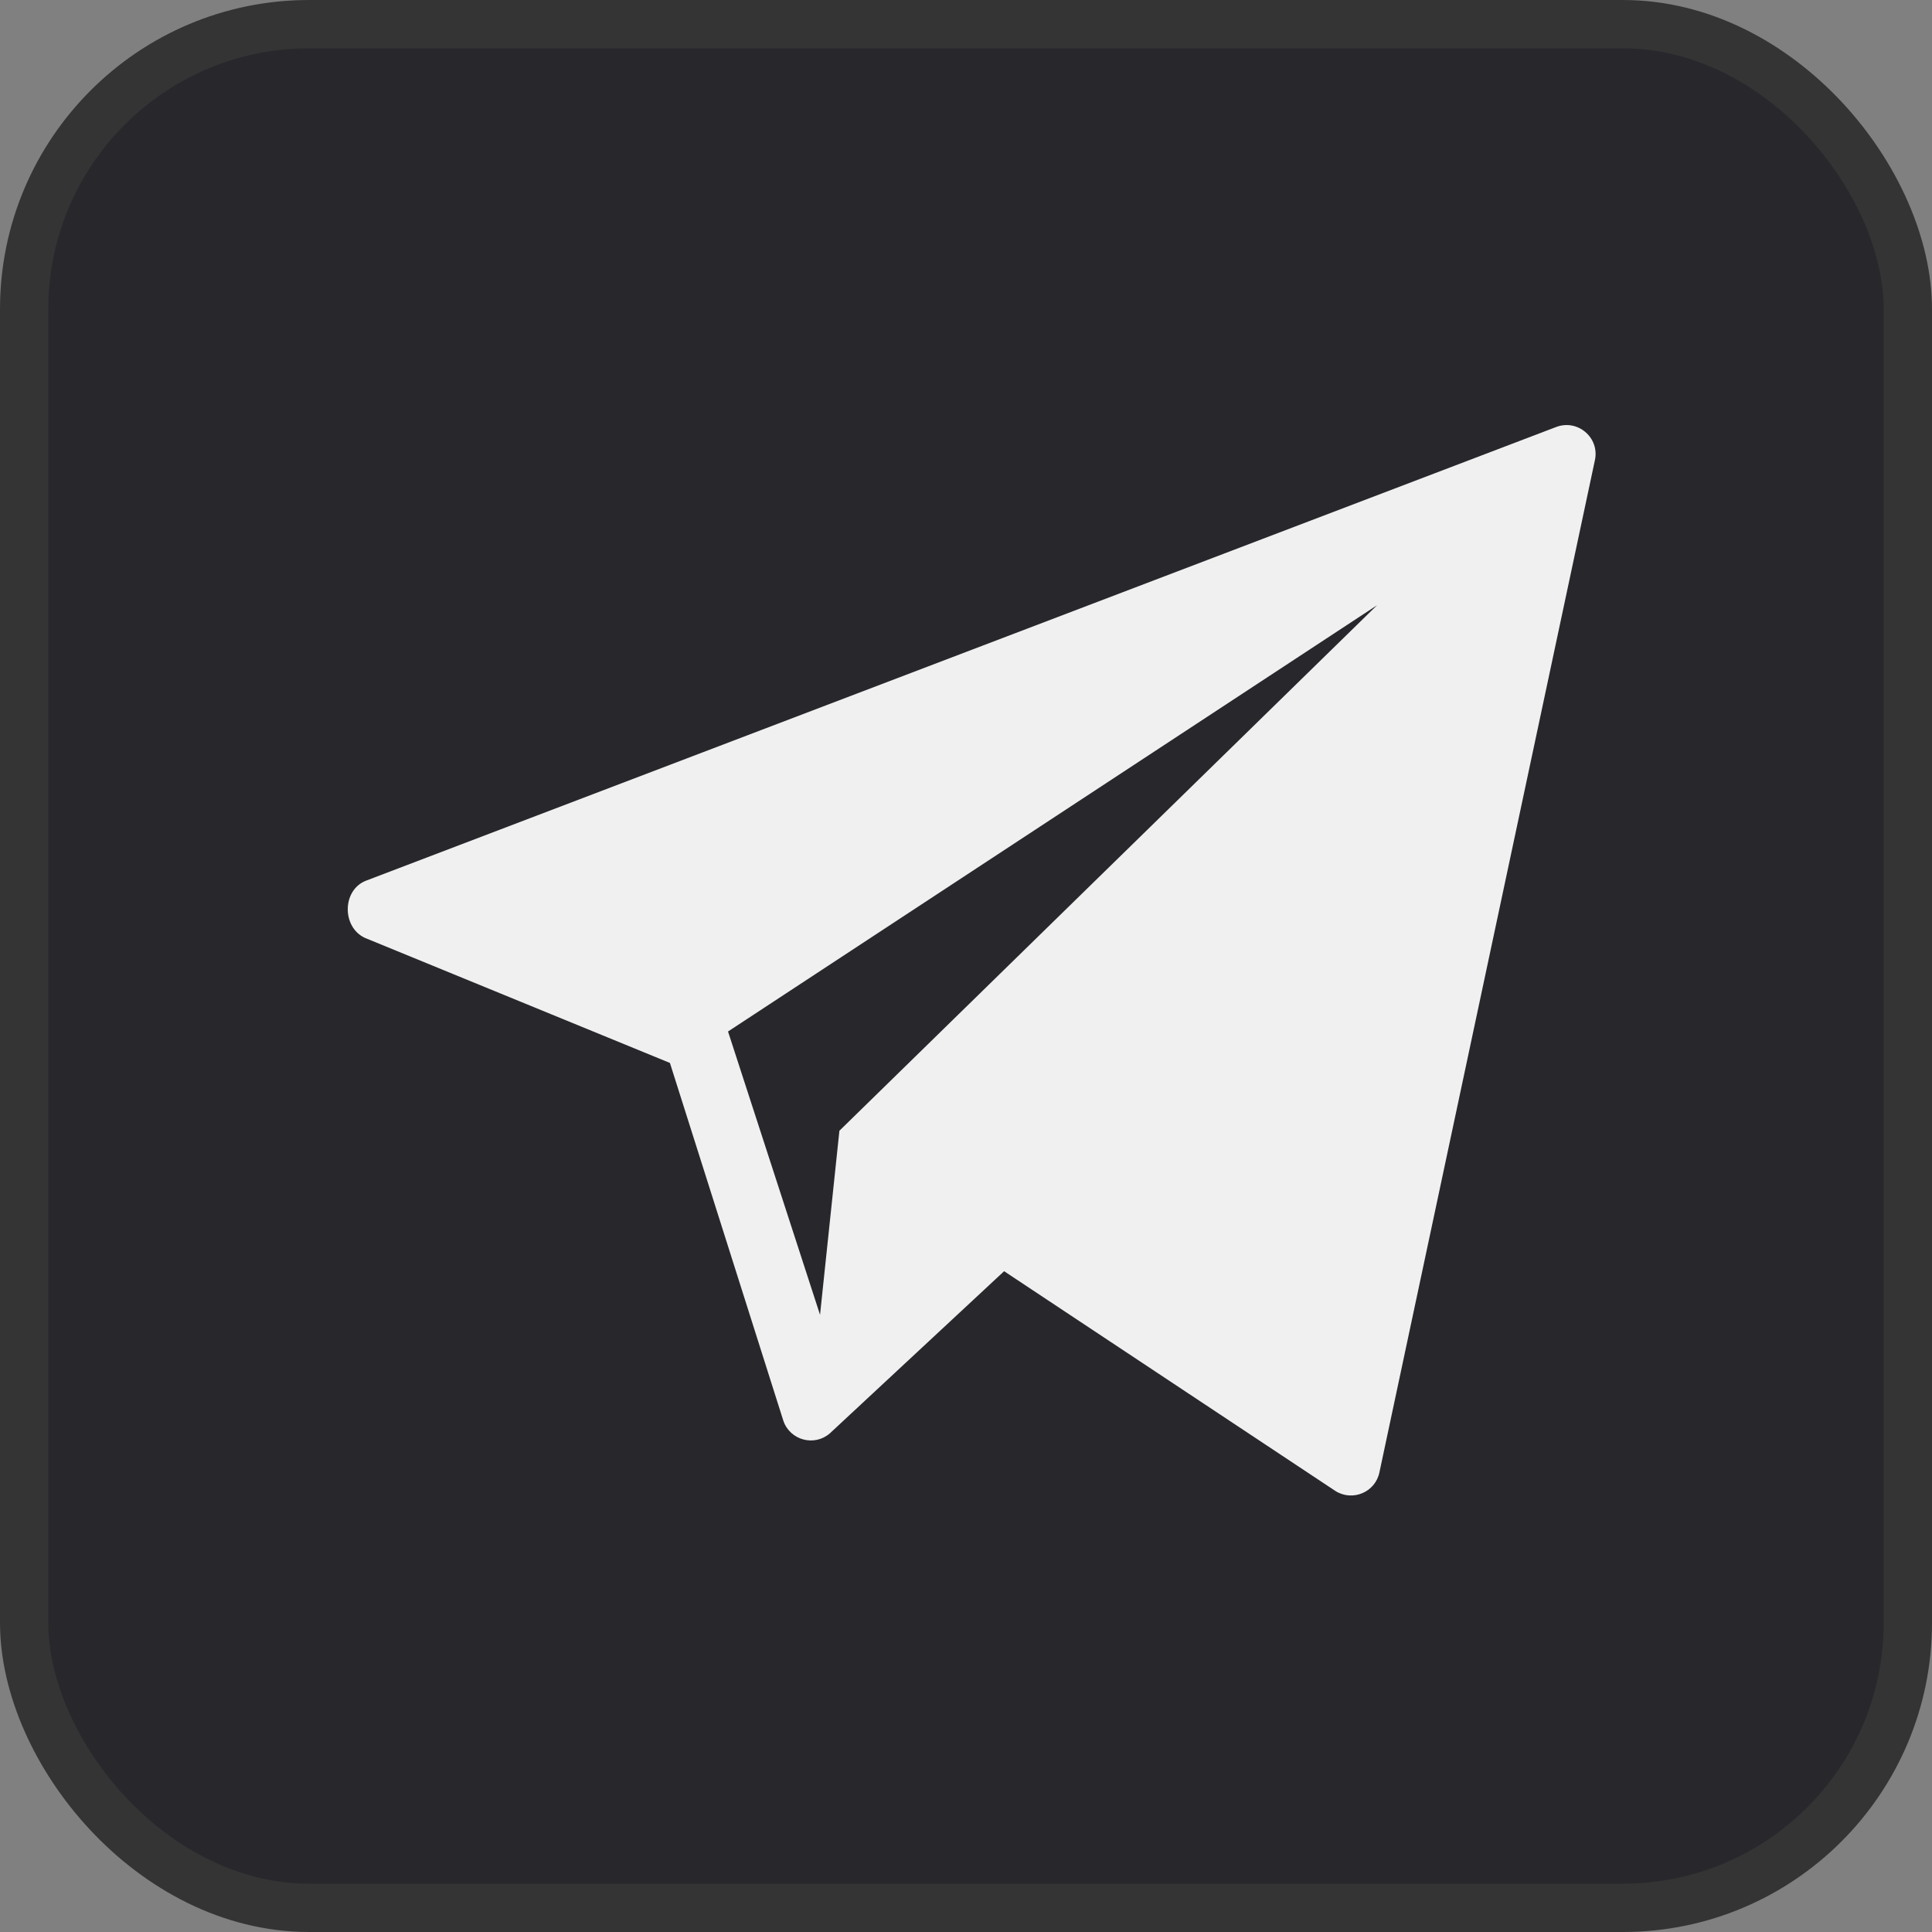
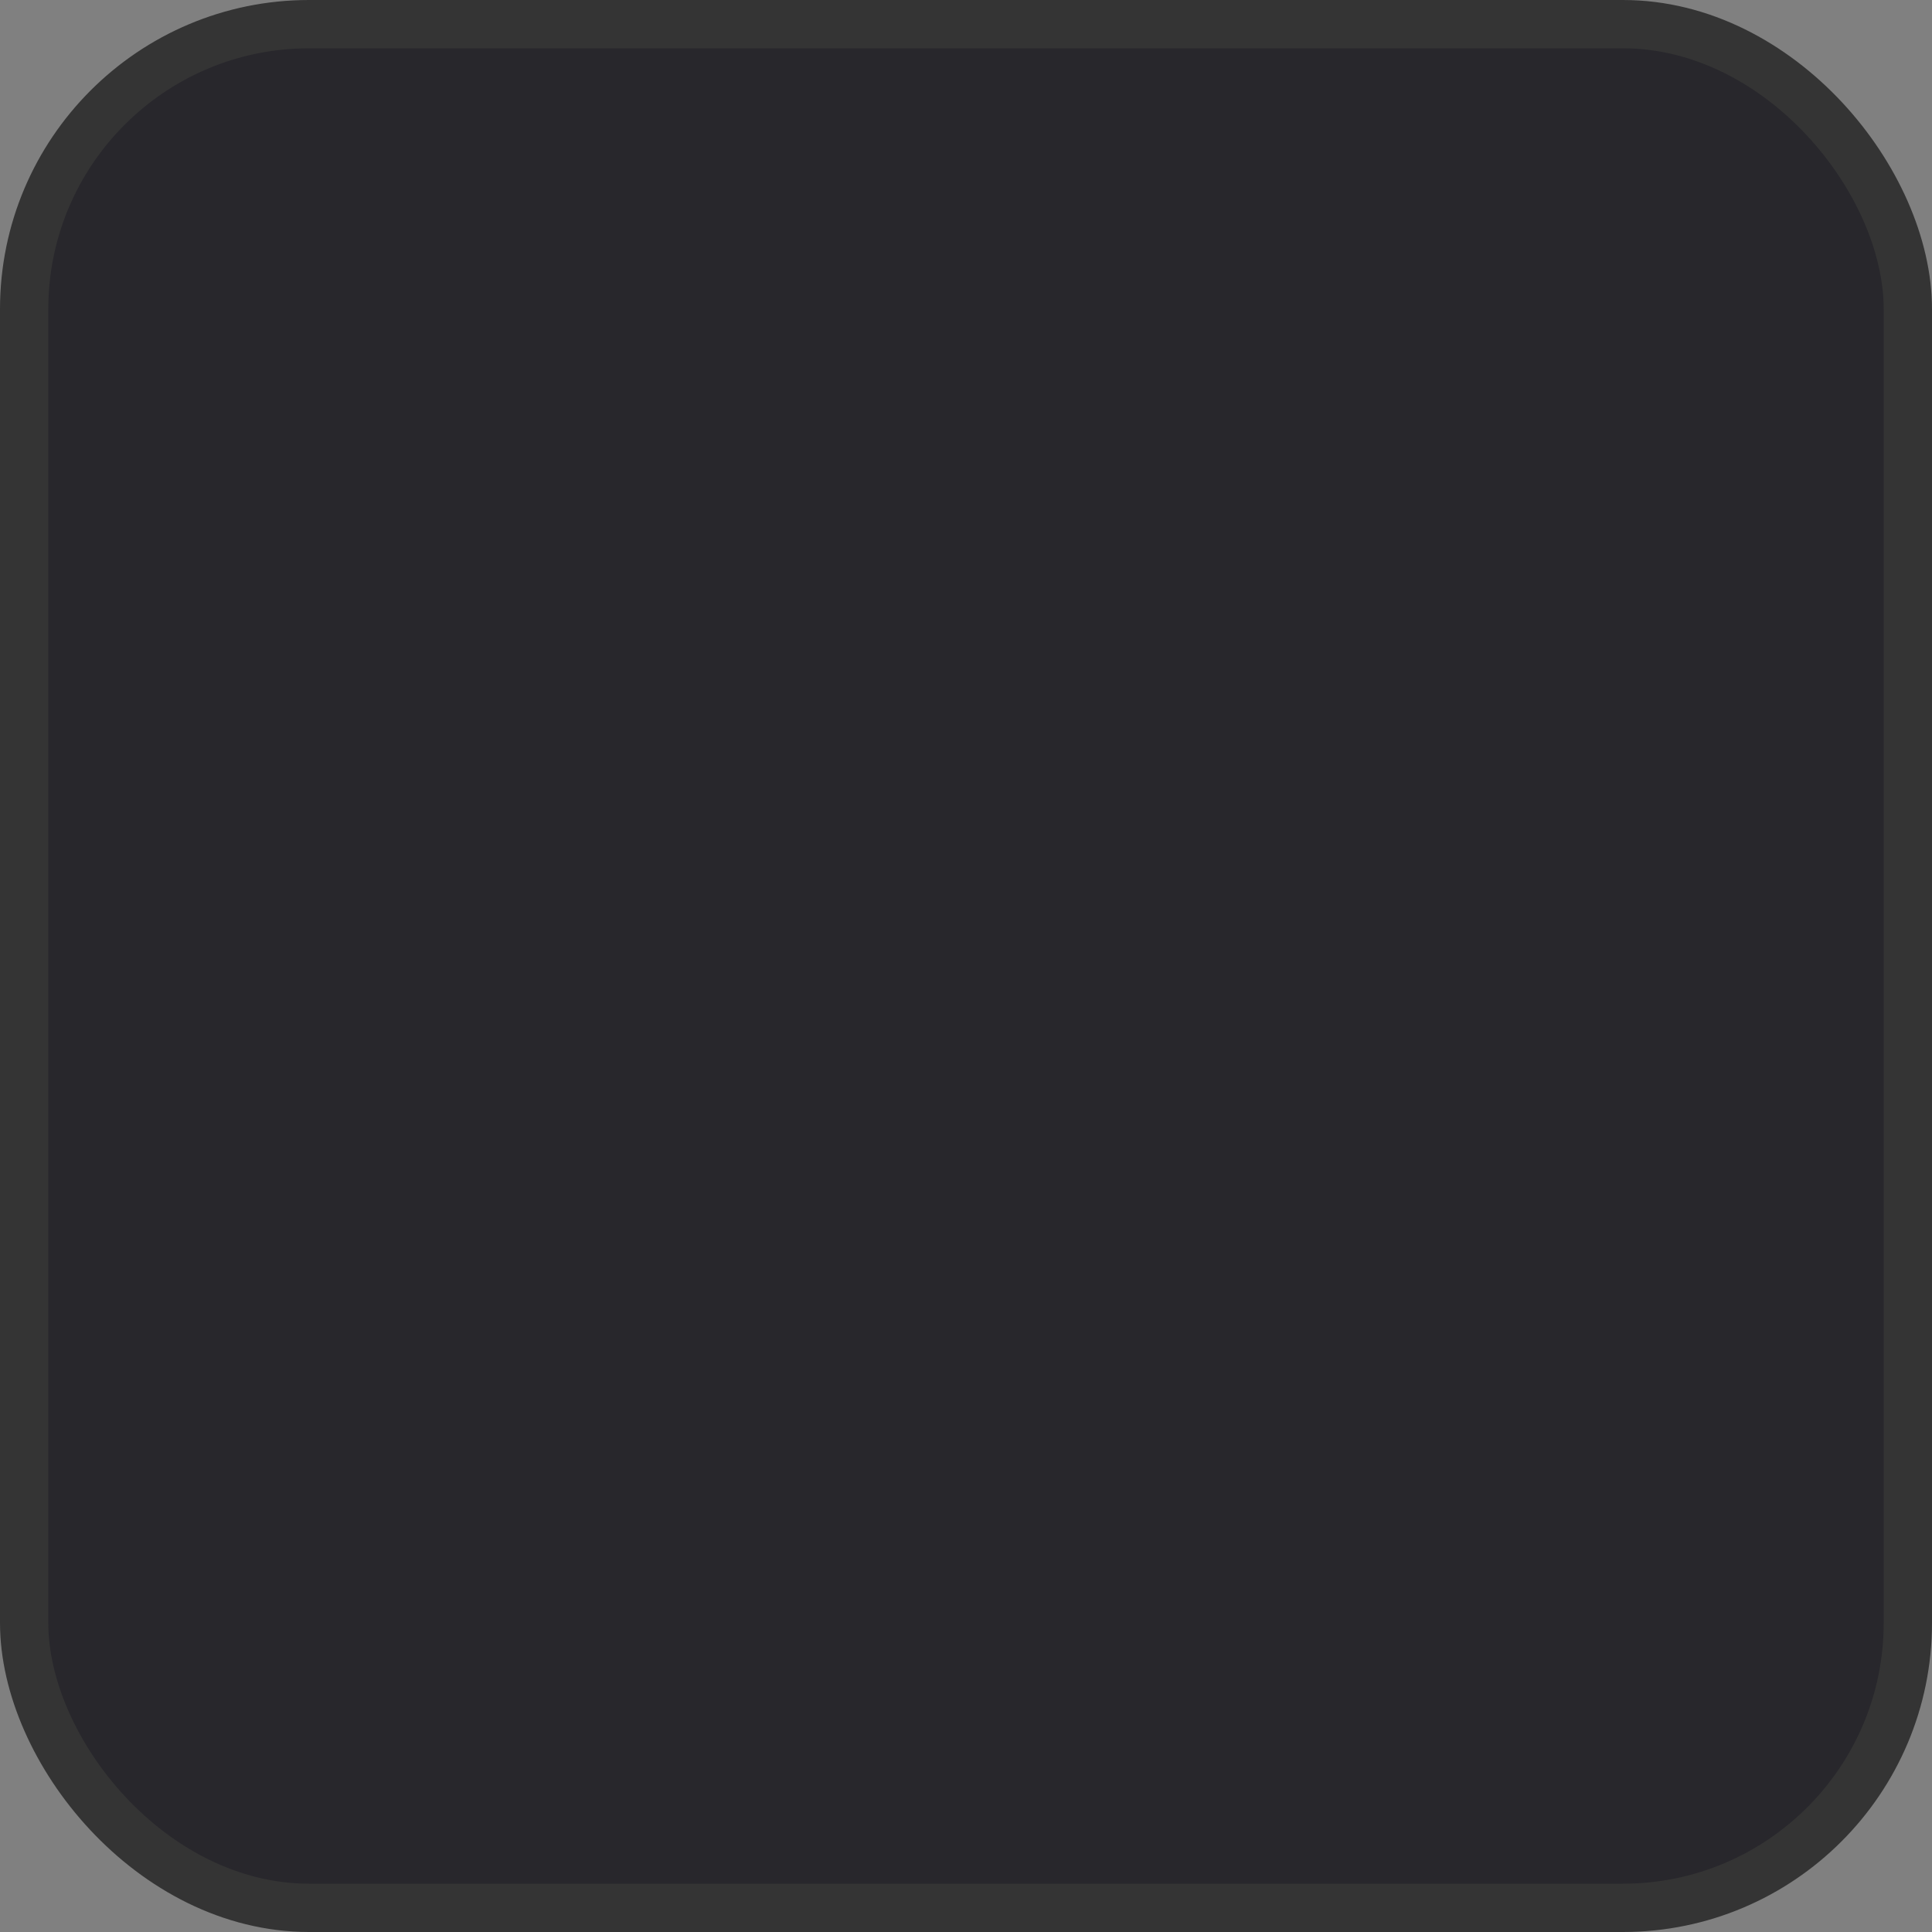
<svg xmlns="http://www.w3.org/2000/svg" width="40" height="40" viewBox="0 0 40 40" fill="none">
  <rect x="0" y="0" width="40" height="40" fill="#808080" stroke="none" />
  <rect x="0.5" y="0.5" width="39" height="39" rx="5.9" fill="#28272C" />
  <rect x="0.5" y="0.5" width="39" height="39" rx="5.9" stroke="#343434" />
-   <path d="M32.215 8.842L7.577 18.234C7.081 18.427 7.074 19.198 7.558 19.419L13.87 22.007L16.22 29.42C16.36 29.819 16.857 29.954 17.179 29.678L20.789 26.319L27.651 30.871C28.008 31.093 28.477 30.892 28.56 30.481L33.022 9.522C33.118 9.056 32.659 8.67 32.215 8.842ZM17.379 23.411L16.978 27.222L15.073 21.356L28.51 12.531L17.379 23.411Z" fill="#F0F0F0" />
</svg>